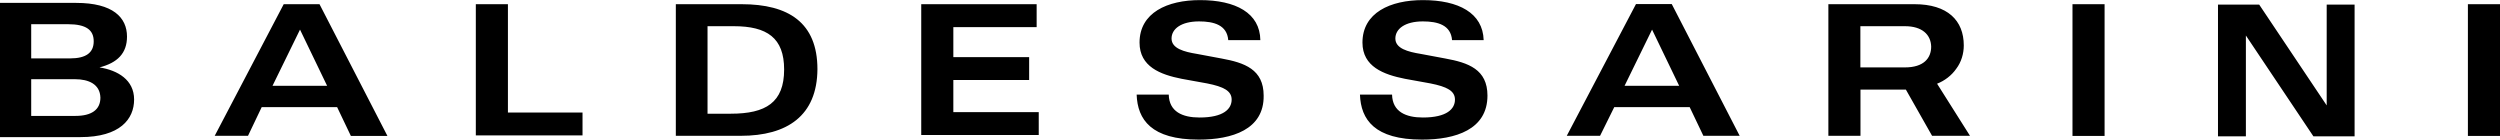
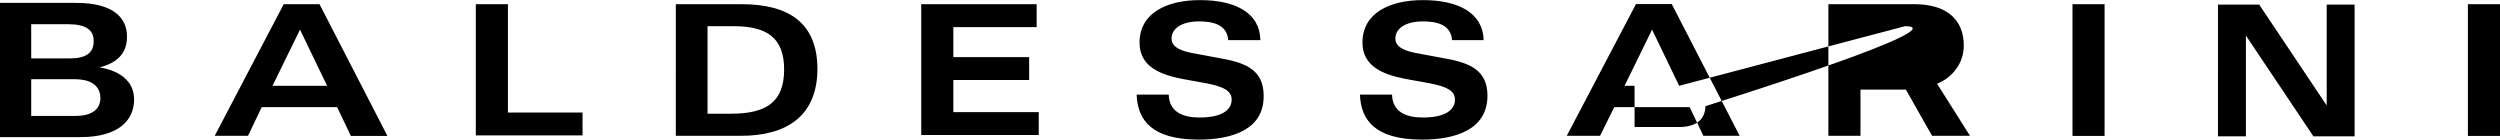
<svg xmlns="http://www.w3.org/2000/svg" version="1.1" id="layer" x="0px" y="0px" viewBox="0 0 2499.9 139.6" style="enable-background:new 0 0 2499.9 139.6;" xml:space="preserve">
-   <path d="M475.8,135.8V4.2h32.1v108.3h74.6v22.9H475.8V135.8z M740.8,135.8h-65V4.2h65.8c46.7,0,75.8,18.3,75.8,65  C817.1,115.8,787.1,135.8,740.8,135.8L740.8,135.8z M733.7,26.2h-26.2v87.5h23.3c35,0,53.3-11.2,53.3-44.2  C784.1,37.9,767.1,26.2,733.7,26.2L733.7,26.2z M921.2,135.8V4.2h115.4v22.9h-83.3v30h75.8V80h-75.8v32.1h85.4V135H921.2V135.8z   M1198.7,139.6c-47.5,0-61.2-20-62.1-45h32.1c0.4,17.1,13.7,22.9,30.8,22.9c24.2,0,32.1-8.7,32.1-17.9c0-8.7-7.9-12.9-24.6-16.2  l-25.4-4.6c-21.2-4.2-42.1-12.1-42.1-36.2c0-30,27.9-42.5,60.4-42.5c35.8,0,60,12.9,60.4,40h-32.1c-1.2-15-14.2-18.7-29.2-18.7  c-17.9,0-27.5,7.5-27.5,17.1c0,10,12.5,13.3,25.4,15.4l24.6,4.6c22.9,4.2,42.1,10.8,42.1,37.1C1264.1,129.6,1232,139.6,1198.7,139.6  L1198.7,139.6z M1422,139.6c-47.5,0-61.2-20-62.1-45h32.1c0.4,17.1,13.7,22.9,30.8,22.9c24.2,0,32.1-8.7,32.1-17.9  c0-8.7-7.9-12.9-24.6-16.2l-25.4-4.6c-21.2-4.2-42.5-12.1-42.5-36.2c0-30,27.9-42.5,60.4-42.5c35.8,0,60,12.9,60.8,40H1452  c-1.2-15-14.2-18.7-29.2-18.7c-17.9,0-27.5,7.5-27.5,17.1c0,10,12.5,13.3,25.4,15.4l24.6,4.6c22.9,4.2,42.1,10.8,42.1,37.1  C1487.4,129.6,1455.4,139.6,1422,139.6L1422,139.6z M2467.8,135.8V4.2h32.1v131.7H2467.8z M2072.4,135.8V4.2h32.1v131.7H2072.4z   M67.9,24.2H31.2v34.2H70c16.2,0,23.7-5.8,23.7-17.1S86.2,24.2,67.9,24.2L67.9,24.2z M80.4,137.1H0V2.9h76.2  c36.7,0,50.8,14.6,50.8,33.7c0,16.7-9.6,26.2-27.5,30.8c18.3,2.9,34.6,12.5,34.6,32.1S120,137.1,80.4,137.1z M75,79.2H31.2v36.7  h44.2c16.2,0,25-6.2,25-18.3C100,84.2,88.7,79.2,75,79.2L75,79.2z M2326.6,105.4V4.6h27.9v131.7h-41.2l-67.5-100.8v100.8h-27.9V4.6  h41.2L2326.6,105.4z M350.8,135.8l-13.7-28.7h-75.4l-13.7,28.7h-33.3L283.7,4.2h35.8l67.9,131.7H350.8z M327.1,85.8L300,29.6  l-27.5,56.2H327.1z M1703.3,135.8l-13.7-28.7h-75.4l-14.2,28.7h-33.3l69.2-131.7h35.8l67.9,131.7H1703.3z M1679.1,85.8L1652,29.6  l-27.5,56.2H1679.1z M1904.9,26.2h-44.6v41.2h44.6c18.7,0,26.2-9.2,26.2-20.8C1930.8,34.6,1922,26.2,1904.9,26.2z M1932,135.8  l-26.2-46.2h-45.4v46.2h-32.1V4.2h86.2c32.9,0,49.2,16.2,49.2,41.2c0,8.3-2.5,16.7-7.5,23.3c-4.6,6.7-11.7,12.1-19.2,15l32.9,52.1  H1932z" />
+   <path d="M475.8,135.8V4.2h32.1v108.3h74.6v22.9H475.8V135.8z M740.8,135.8h-65V4.2h65.8c46.7,0,75.8,18.3,75.8,65  C817.1,115.8,787.1,135.8,740.8,135.8L740.8,135.8z M733.7,26.2h-26.2v87.5h23.3c35,0,53.3-11.2,53.3-44.2  C784.1,37.9,767.1,26.2,733.7,26.2L733.7,26.2z M921.2,135.8V4.2h115.4v22.9h-83.3v30h75.8V80h-75.8v32.1h85.4V135H921.2V135.8z   M1198.7,139.6c-47.5,0-61.2-20-62.1-45h32.1c0.4,17.1,13.7,22.9,30.8,22.9c24.2,0,32.1-8.7,32.1-17.9c0-8.7-7.9-12.9-24.6-16.2  l-25.4-4.6c-21.2-4.2-42.1-12.1-42.1-36.2c0-30,27.9-42.5,60.4-42.5c35.8,0,60,12.9,60.4,40h-32.1c-1.2-15-14.2-18.7-29.2-18.7  c-17.9,0-27.5,7.5-27.5,17.1c0,10,12.5,13.3,25.4,15.4l24.6,4.6c22.9,4.2,42.1,10.8,42.1,37.1C1264.1,129.6,1232,139.6,1198.7,139.6  L1198.7,139.6z M1422,139.6c-47.5,0-61.2-20-62.1-45h32.1c0.4,17.1,13.7,22.9,30.8,22.9c24.2,0,32.1-8.7,32.1-17.9  c0-8.7-7.9-12.9-24.6-16.2l-25.4-4.6c-21.2-4.2-42.5-12.1-42.5-36.2c0-30,27.9-42.5,60.4-42.5c35.8,0,60,12.9,60.8,40H1452  c-1.2-15-14.2-18.7-29.2-18.7c-17.9,0-27.5,7.5-27.5,17.1c0,10,12.5,13.3,25.4,15.4l24.6,4.6c22.9,4.2,42.1,10.8,42.1,37.1  C1487.4,129.6,1455.4,139.6,1422,139.6L1422,139.6z M2467.8,135.8V4.2h32.1v131.7H2467.8z M2072.4,135.8V4.2h32.1v131.7H2072.4z   M67.9,24.2H31.2v34.2H70c16.2,0,23.7-5.8,23.7-17.1S86.2,24.2,67.9,24.2L67.9,24.2z M80.4,137.1H0V2.9h76.2  c36.7,0,50.8,14.6,50.8,33.7c0,16.7-9.6,26.2-27.5,30.8c18.3,2.9,34.6,12.5,34.6,32.1S120,137.1,80.4,137.1z M75,79.2H31.2v36.7  h44.2c16.2,0,25-6.2,25-18.3C100,84.2,88.7,79.2,75,79.2L75,79.2z M2326.6,105.4V4.6h27.9v131.7h-41.2l-67.5-100.8v100.8h-27.9V4.6  h41.2L2326.6,105.4z M350.8,135.8l-13.7-28.7h-75.4l-13.7,28.7h-33.3L283.7,4.2h35.8l67.9,131.7H350.8z M327.1,85.8L300,29.6  l-27.5,56.2H327.1z M1703.3,135.8l-13.7-28.7h-75.4l-14.2,28.7h-33.3l69.2-131.7h35.8l67.9,131.7H1703.3z M1679.1,85.8L1652,29.6  l-27.5,56.2H1679.1z h-44.6v41.2h44.6c18.7,0,26.2-9.2,26.2-20.8C1930.8,34.6,1922,26.2,1904.9,26.2z M1932,135.8  l-26.2-46.2h-45.4v46.2h-32.1V4.2h86.2c32.9,0,49.2,16.2,49.2,41.2c0,8.3-2.5,16.7-7.5,23.3c-4.6,6.7-11.7,12.1-19.2,15l32.9,52.1  H1932z" />
</svg>